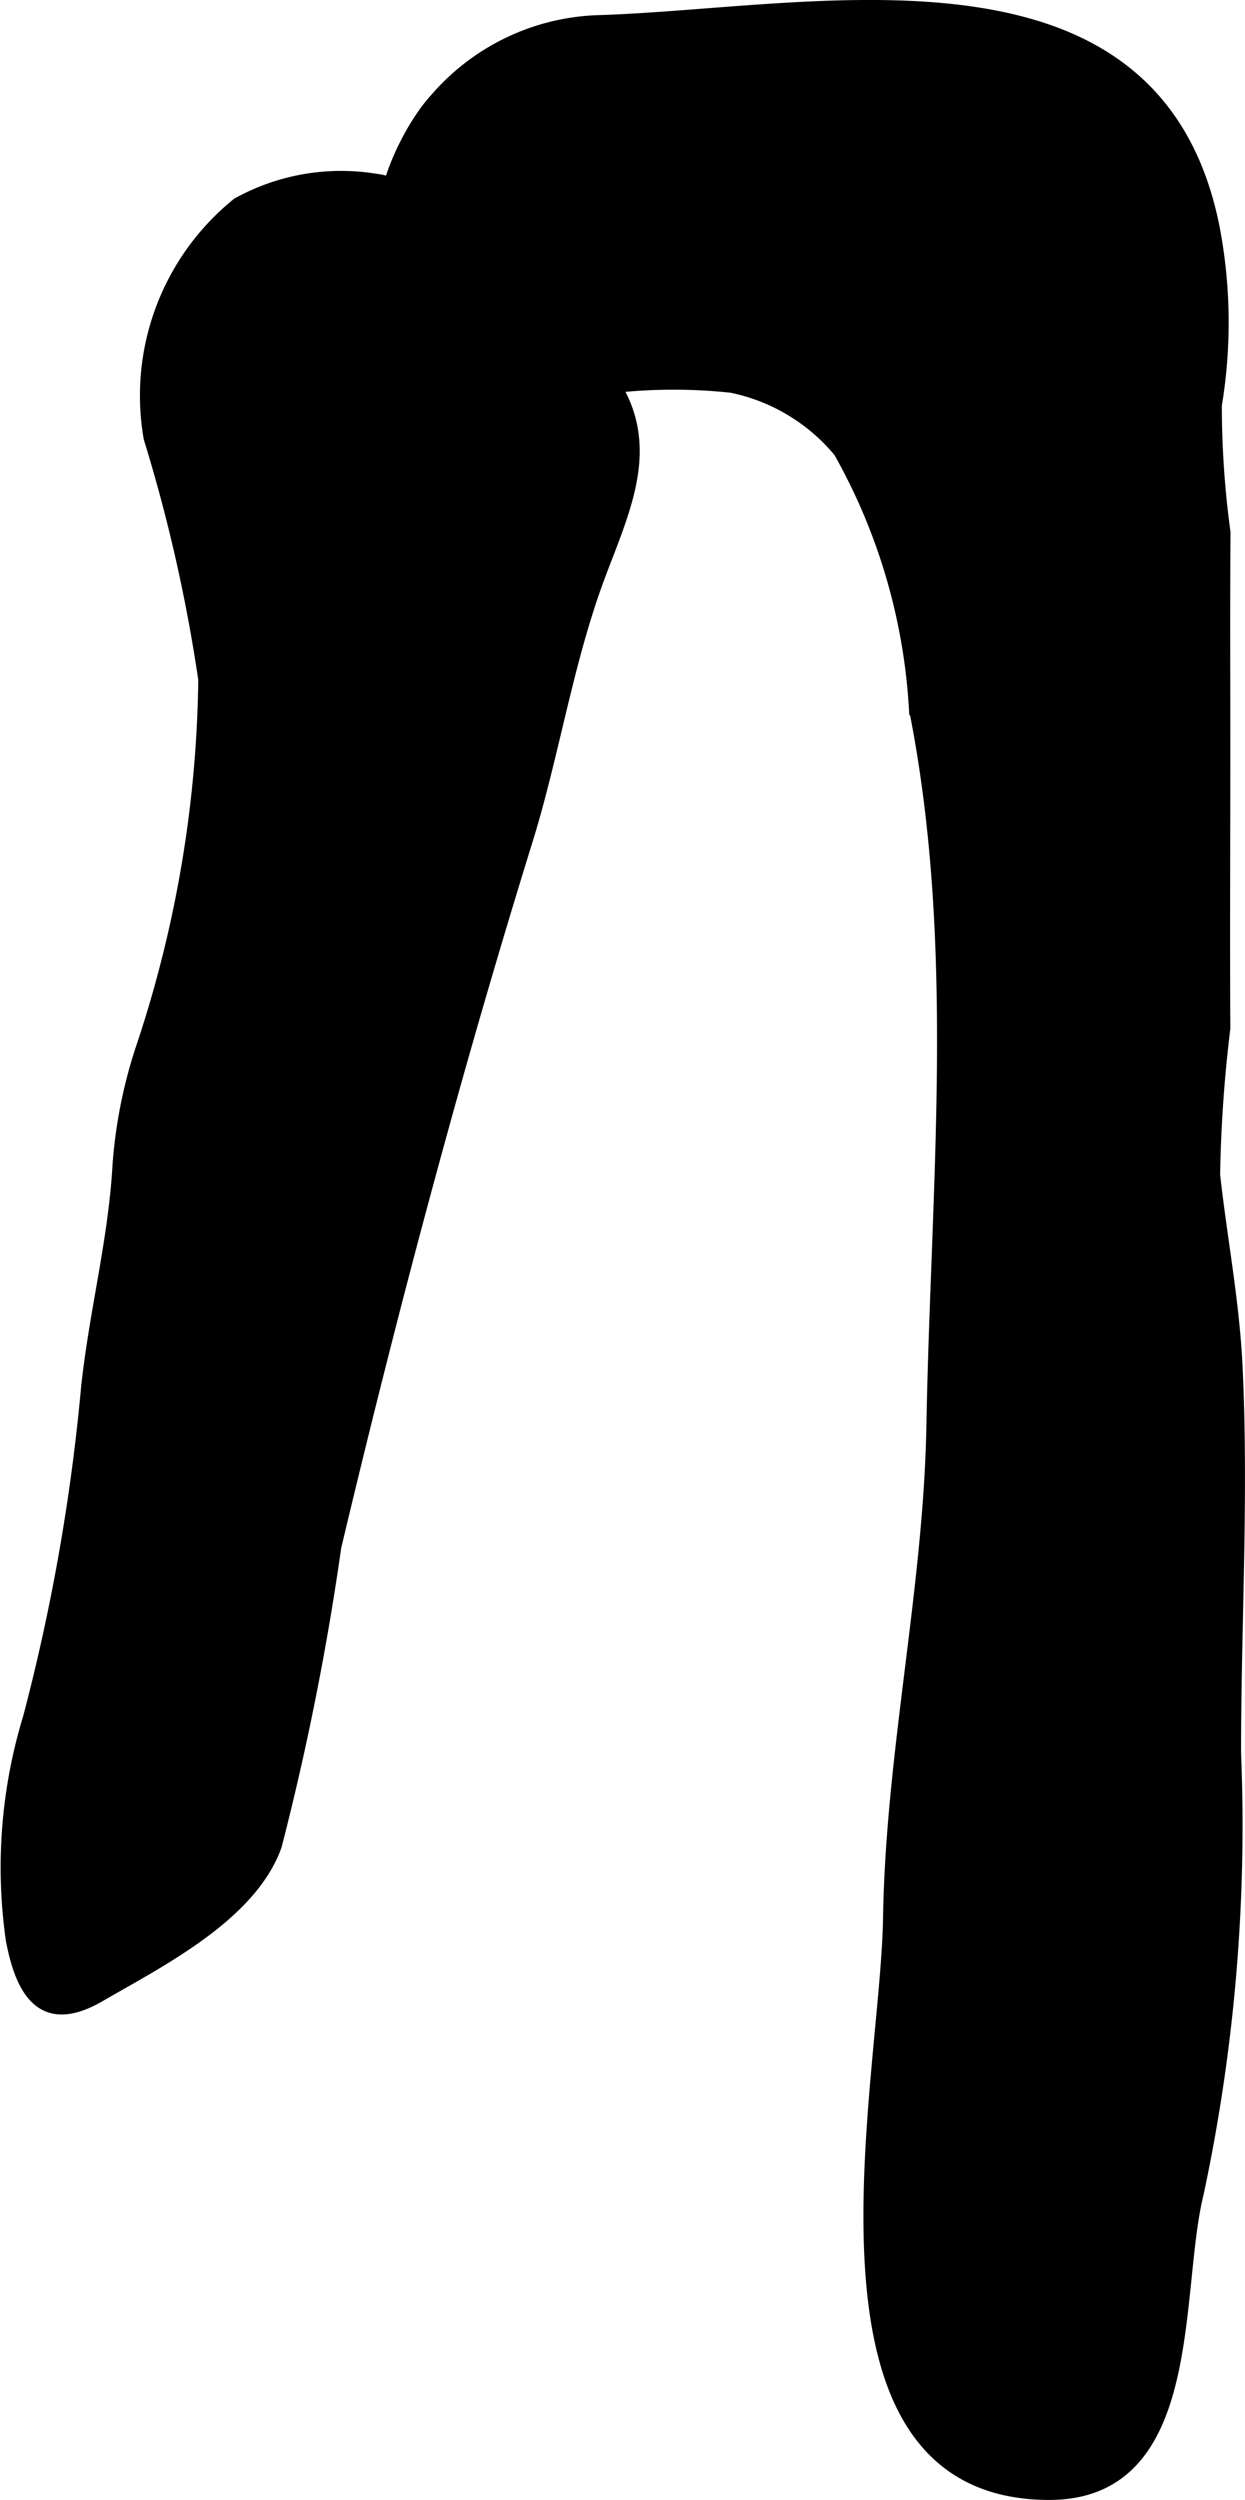
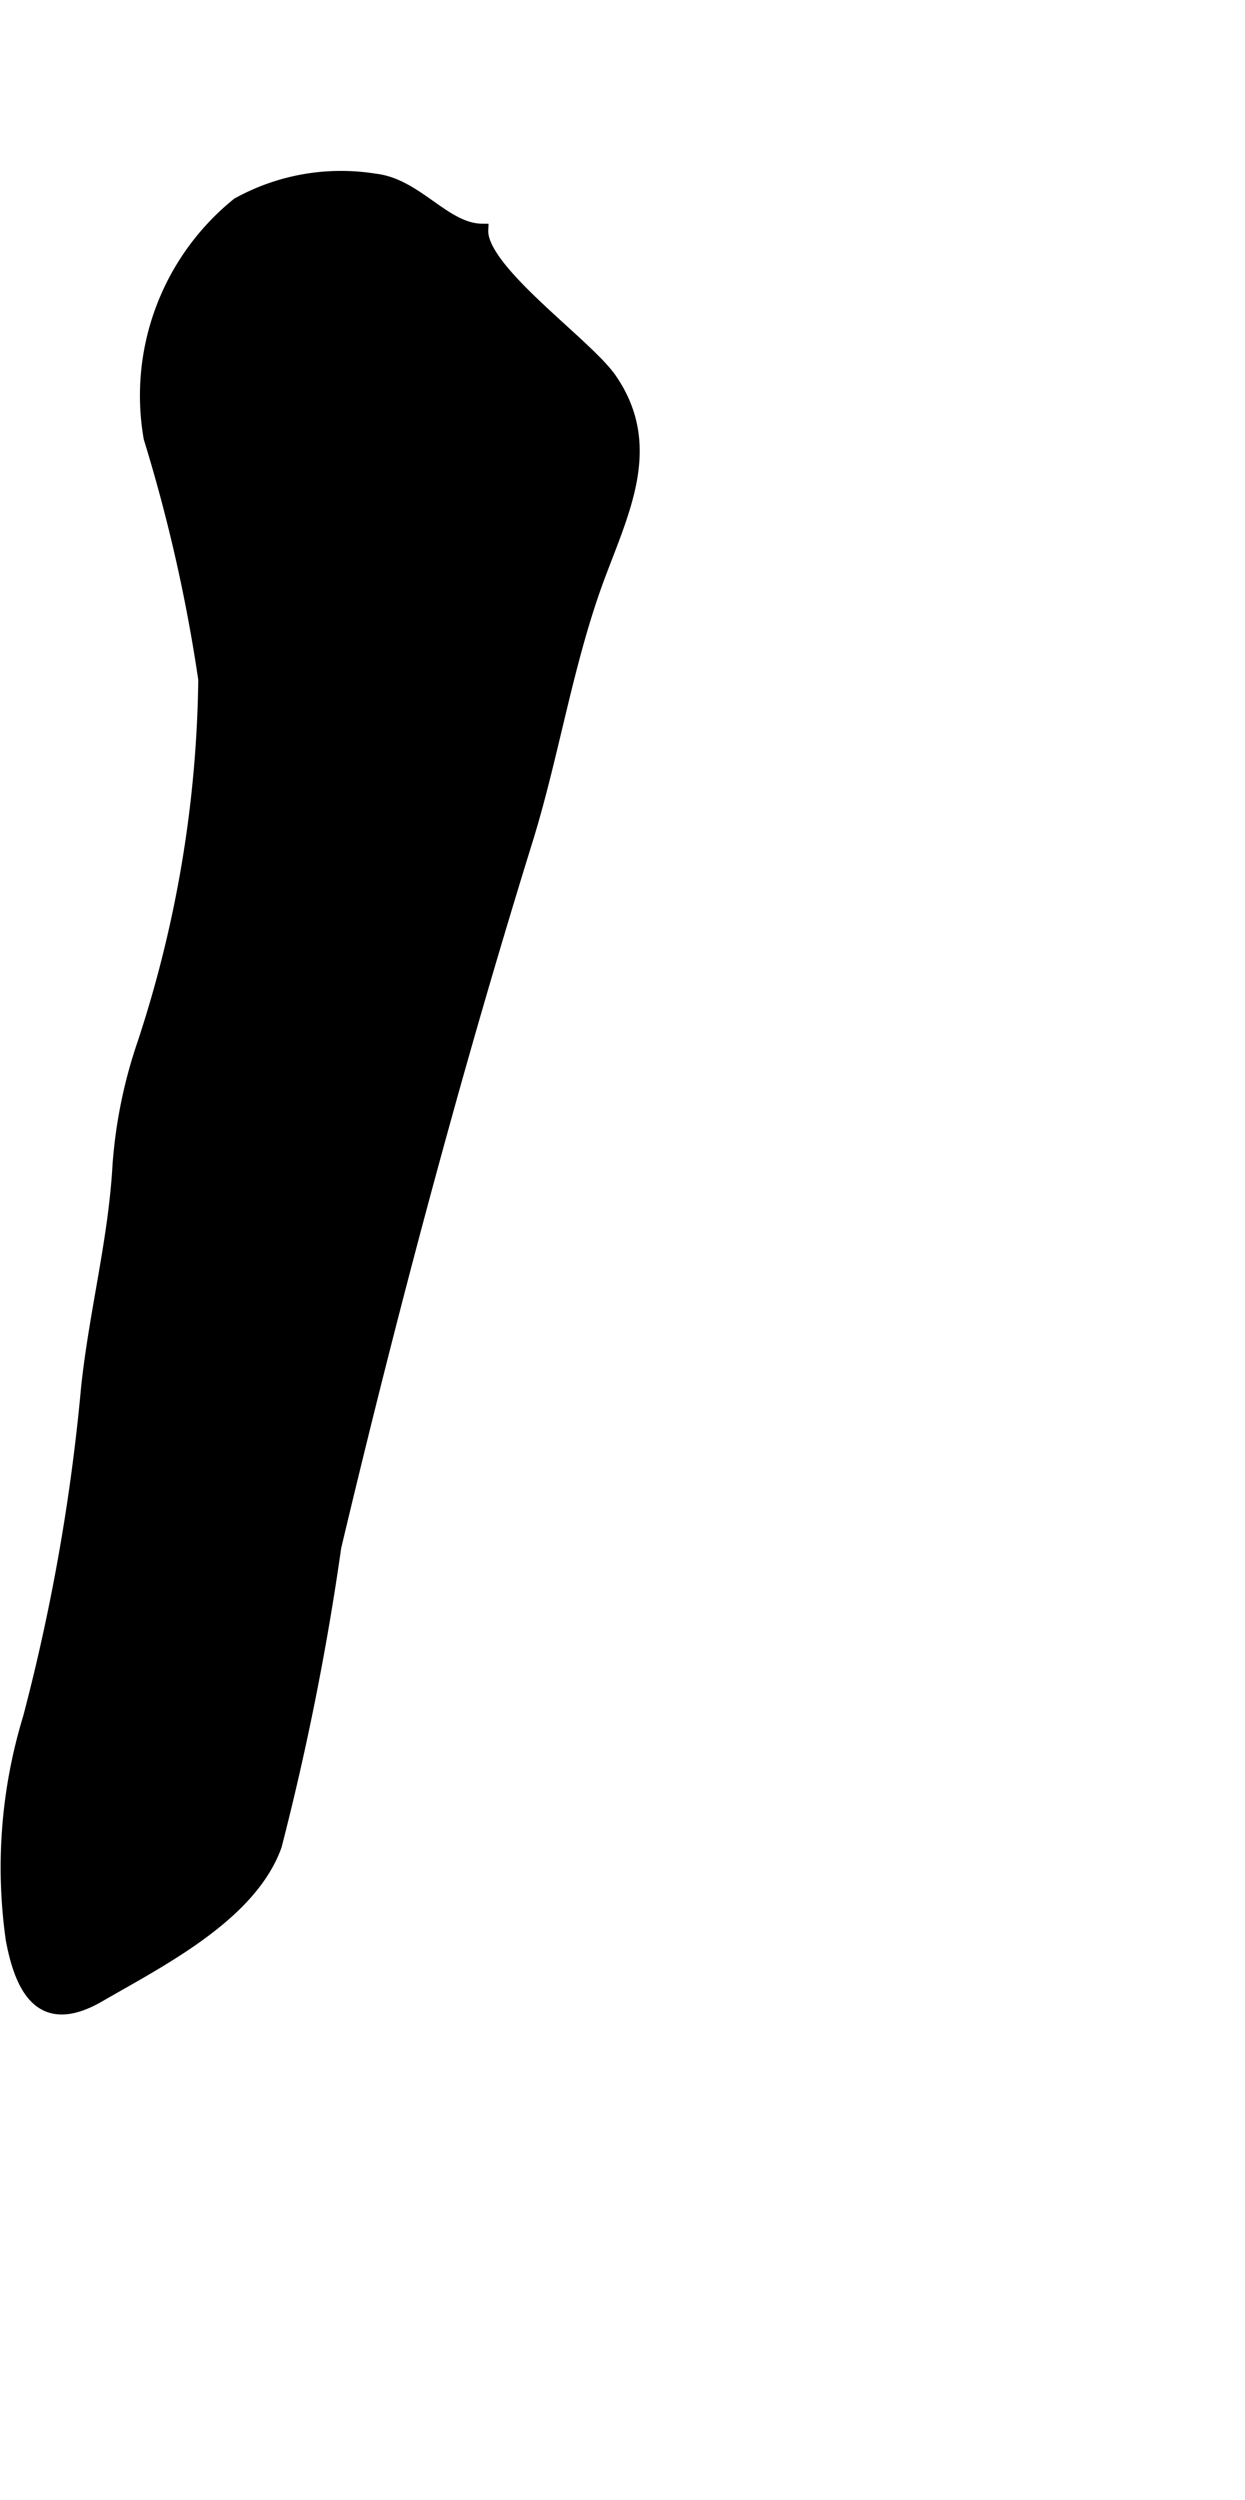
<svg xmlns="http://www.w3.org/2000/svg" version="1.1" width="5.119mm" height="10.275mm" viewBox="0 0 14.511 29.127">
  <defs>
    <style type="text/css">
      .a {
        stroke: #000;
        stroke-miterlimit: 10;
        stroke-width: 0.15px;
      }
    </style>
  </defs>
  <path class="a" d="M5.131,13.222c-.438,1.588-.844,3.185-1.228,4.8a31.968,31.968,0,0,1-.693,3.479c-.29.812-1.348,1.341-2.054,1.75-.632.366-.893-.006-1.014-.655a5.968,5.968,0,0,1,.201-2.584,23.497,23.497,0,0,0,.678-3.857c.098-.896.317-1.708.366-2.59a5.626,5.626,0,0,1,.288-1.405,14.052,14.052,0,0,0,.711-4.243,18.84,18.84,0,0,0-.637-2.814,2.869,2.869,0,0,1,1.023-2.726,2.485,2.485,0,0,1,1.599-.279c.487.055.812.579,1.245.583-.021.472,1.22,1.33,1.5,1.739.53.771.15,1.519-.143,2.306-.367.986-.53,2.07-.837,3.059Q5.604,11.502,5.131,13.222Z" />
-   <path class="a" d="M9.789,5.26A2.211,2.211,0,0,0,8.525,4.501a6.378,6.378,0,0,0-1.412.007c-.795.018-1.354.617-1.812-.257-.097-.183-.211-.317-.289-.491a.571.571,0,0,0-.011-.316q-.157-.136-.312-.274c-.536-.476.039-1.633.392-2.012A2.608,2.608,0,0,1,6.952.252C9.464.181,13.464-.783,14.142,2.66a5.866,5.866,0,0,1,.024,2.06,11.003,11.003,0,0,0,.101,1.483c-.006.844-.002,1.688-.002,2.532,0,1.083-.006,2.165,0,3.247a16.157,16.157,0,0,0-.119,1.708c.083.744.224,1.468.261,2.22.073,1.503-.017,3.008-.017,4.512a20.532,20.532,0,0,1-.435,5.131c-.289,1.17.014,3.503-1.733,3.498-3.004-.01-1.885-4.772-1.855-6.7.031-1.936.472-3.829.506-5.754.05-2.783.344-5.585-.204-8.34A6.91,6.91,0,0,0,9.789,5.26Z" />
</svg>